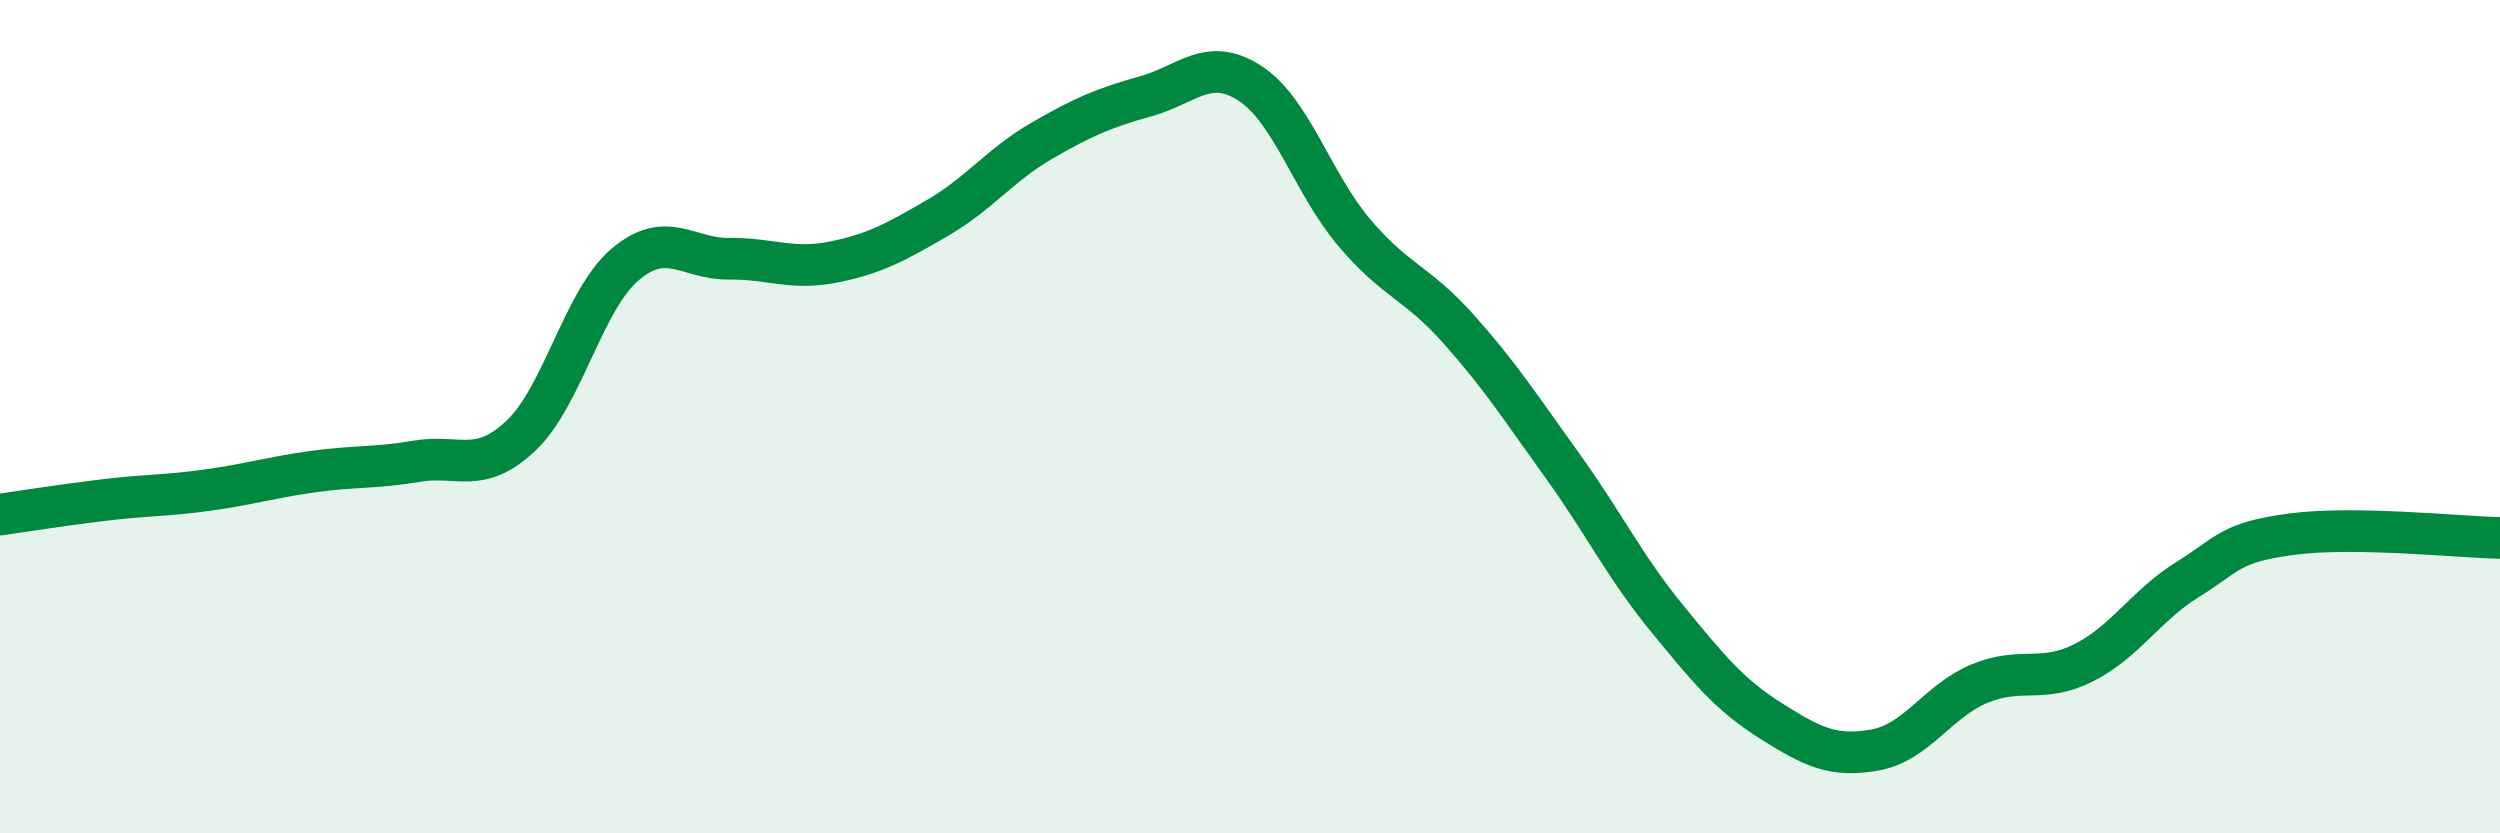
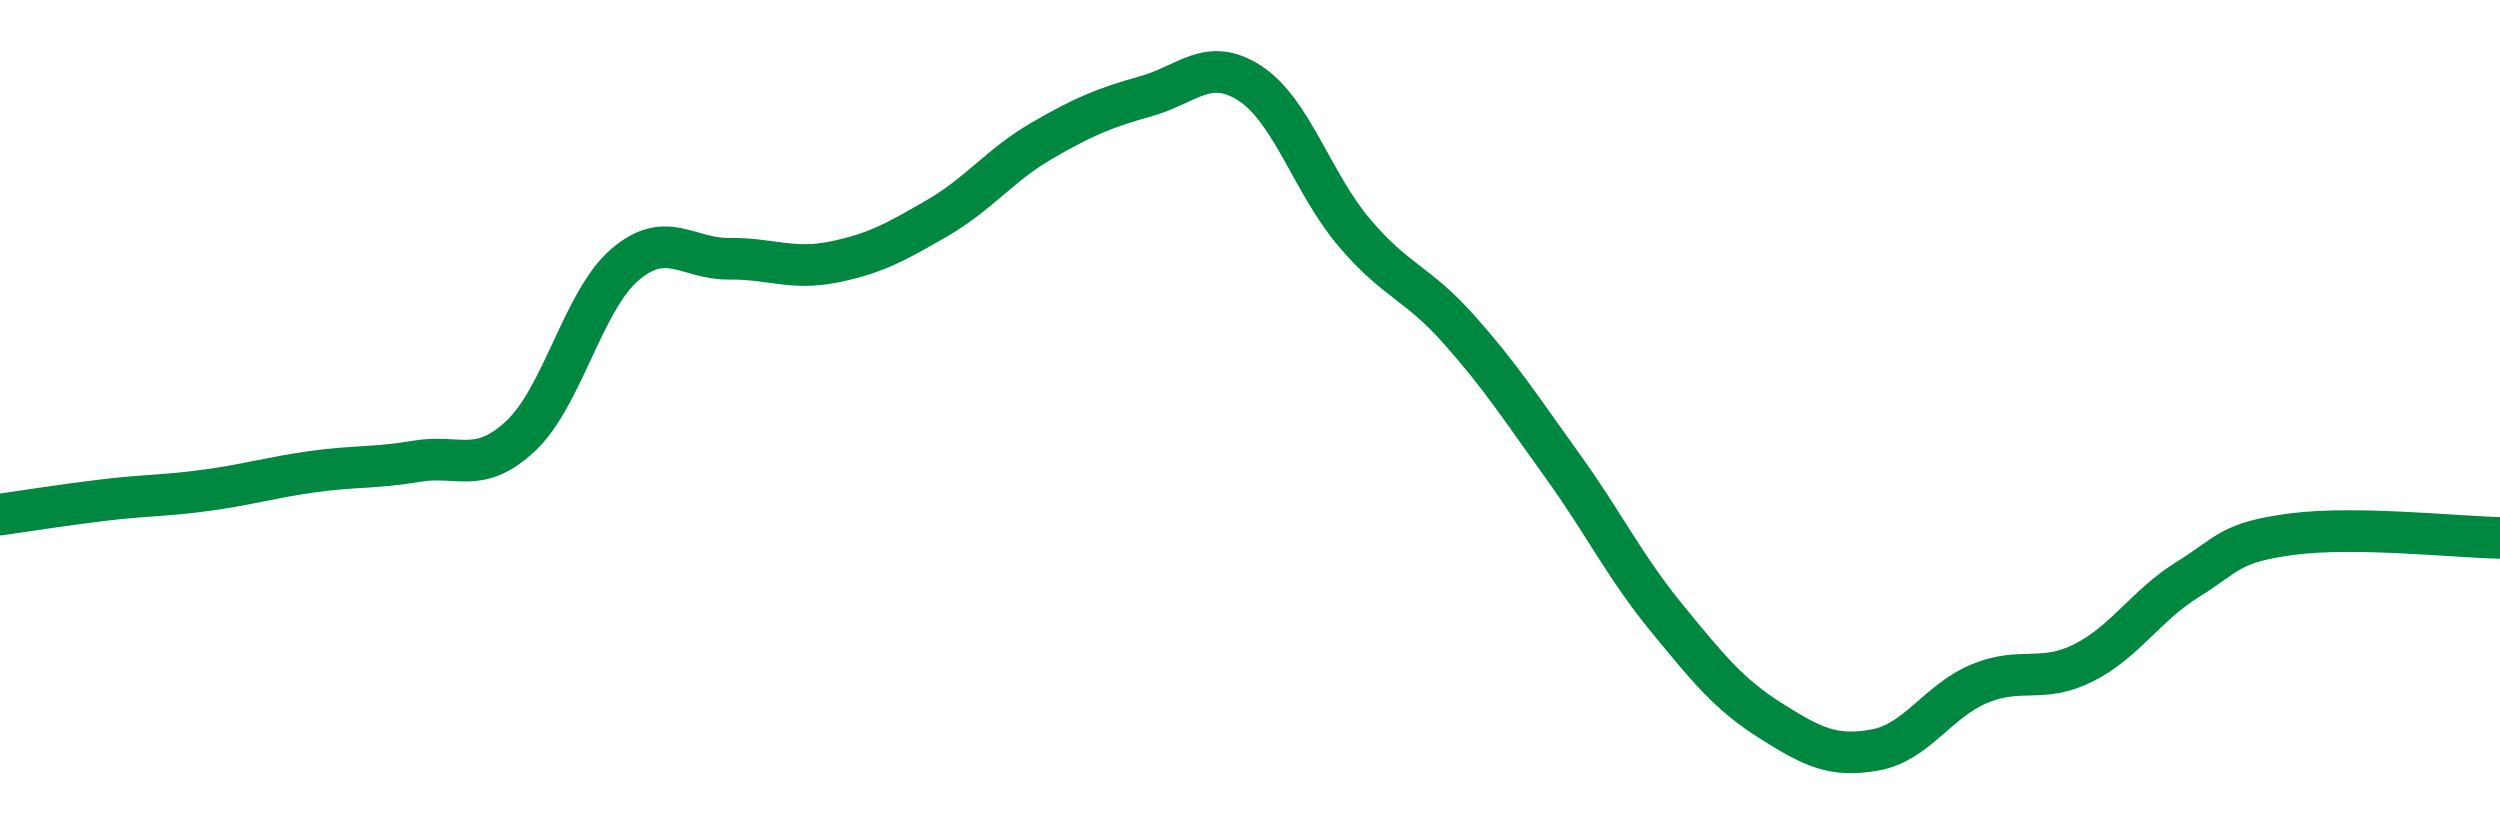
<svg xmlns="http://www.w3.org/2000/svg" width="60" height="20" viewBox="0 0 60 20">
-   <path d="M 0,12.35 C 0.5,12.28 1.5,12.12 2.5,12 C 3.5,11.88 4,11.9 5,11.76 C 6,11.62 6.5,11.46 7.5,11.32 C 8.5,11.18 9,11.24 10,11.07 C 11,10.9 11.5,11.4 12.5,10.46 C 13.5,9.52 14,7.2 15,6.35 C 16,5.5 16.5,6.22 17.5,6.21 C 18.5,6.2 19,6.49 20,6.29 C 21,6.09 21.5,5.81 22.5,5.23 C 23.5,4.65 24,3.96 25,3.38 C 26,2.8 26.5,2.59 27.5,2.31 C 28.5,2.03 29,1.35 30,2 C 31,2.65 31.5,4.4 32.5,5.58 C 33.5,6.76 34,6.77 35,7.89 C 36,9.01 36.5,9.79 37.5,11.18 C 38.5,12.57 39,13.61 40,14.83 C 41,16.05 41.5,16.67 42.5,17.3 C 43.5,17.93 44,18.18 45,18 C 46,17.82 46.5,16.83 47.5,16.41 C 48.5,15.99 49,16.41 50,15.91 C 51,15.41 51.5,14.53 52.5,13.91 C 53.5,13.29 53.5,13.02 55,12.82 C 56.5,12.62 59,12.89 60,12.91L60 20L0 20Z" fill="#008740" opacity="0.1" stroke-linecap="round" stroke-linejoin="round" />
  <path d="M 0,12.35 C 0.5,12.28 1.5,12.12 2.5,12 C 3.5,11.88 4,11.9 5,11.76 C 6,11.62 6.5,11.46 7.5,11.32 C 8.5,11.18 9,11.24 10,11.07 C 11,10.9 11.5,11.4 12.5,10.46 C 13.5,9.52 14,7.2 15,6.35 C 16,5.5 16.5,6.22 17.5,6.21 C 18.5,6.2 19,6.49 20,6.29 C 21,6.09 21.5,5.81 22.5,5.23 C 23.5,4.65 24,3.96 25,3.38 C 26,2.8 26.5,2.59 27.5,2.31 C 28.5,2.03 29,1.35 30,2 C 31,2.65 31.5,4.4 32.5,5.58 C 33.5,6.76 34,6.77 35,7.89 C 36,9.01 36.5,9.79 37.5,11.18 C 38.5,12.57 39,13.61 40,14.83 C 41,16.05 41.5,16.67 42.5,17.3 C 43.5,17.93 44,18.18 45,18 C 46,17.82 46.5,16.83 47.5,16.41 C 48.5,15.99 49,16.41 50,15.91 C 51,15.41 51.5,14.53 52.5,13.91 C 53.5,13.29 53.5,13.02 55,12.82 C 56.5,12.62 59,12.89 60,12.91" stroke="#008740" stroke-width="1" fill="none" stroke-linecap="round" stroke-linejoin="round" />
</svg>